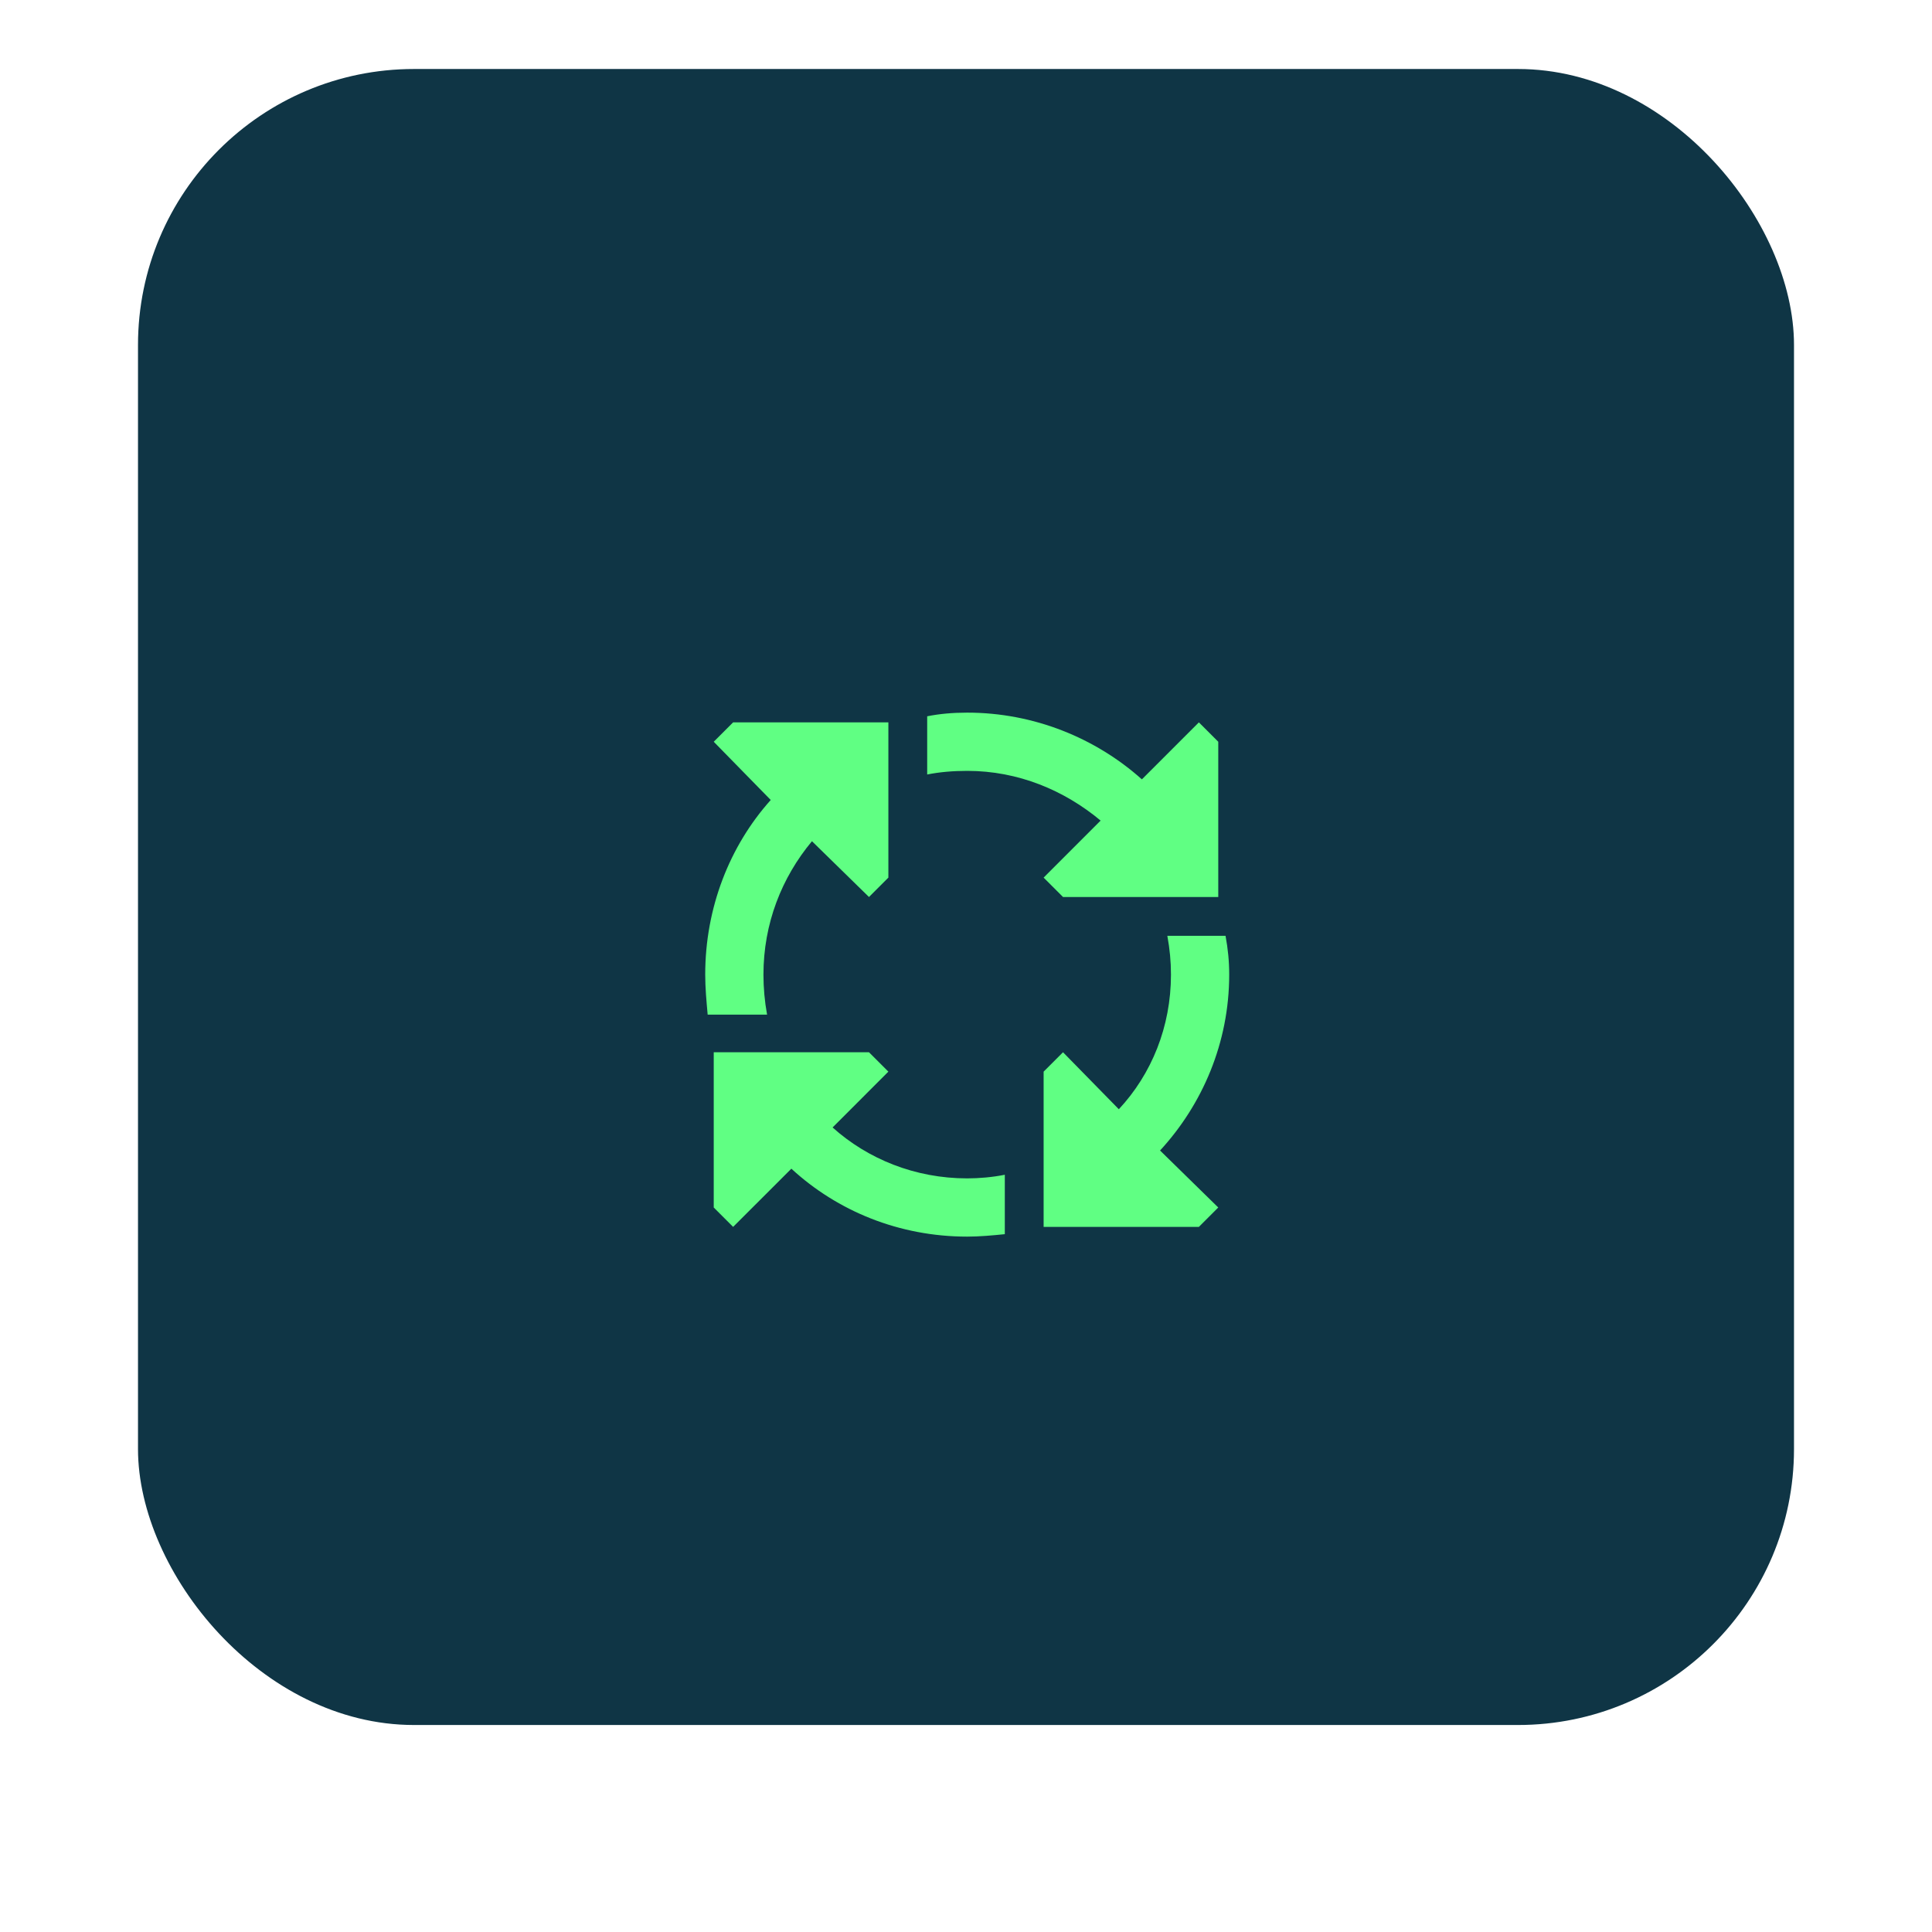
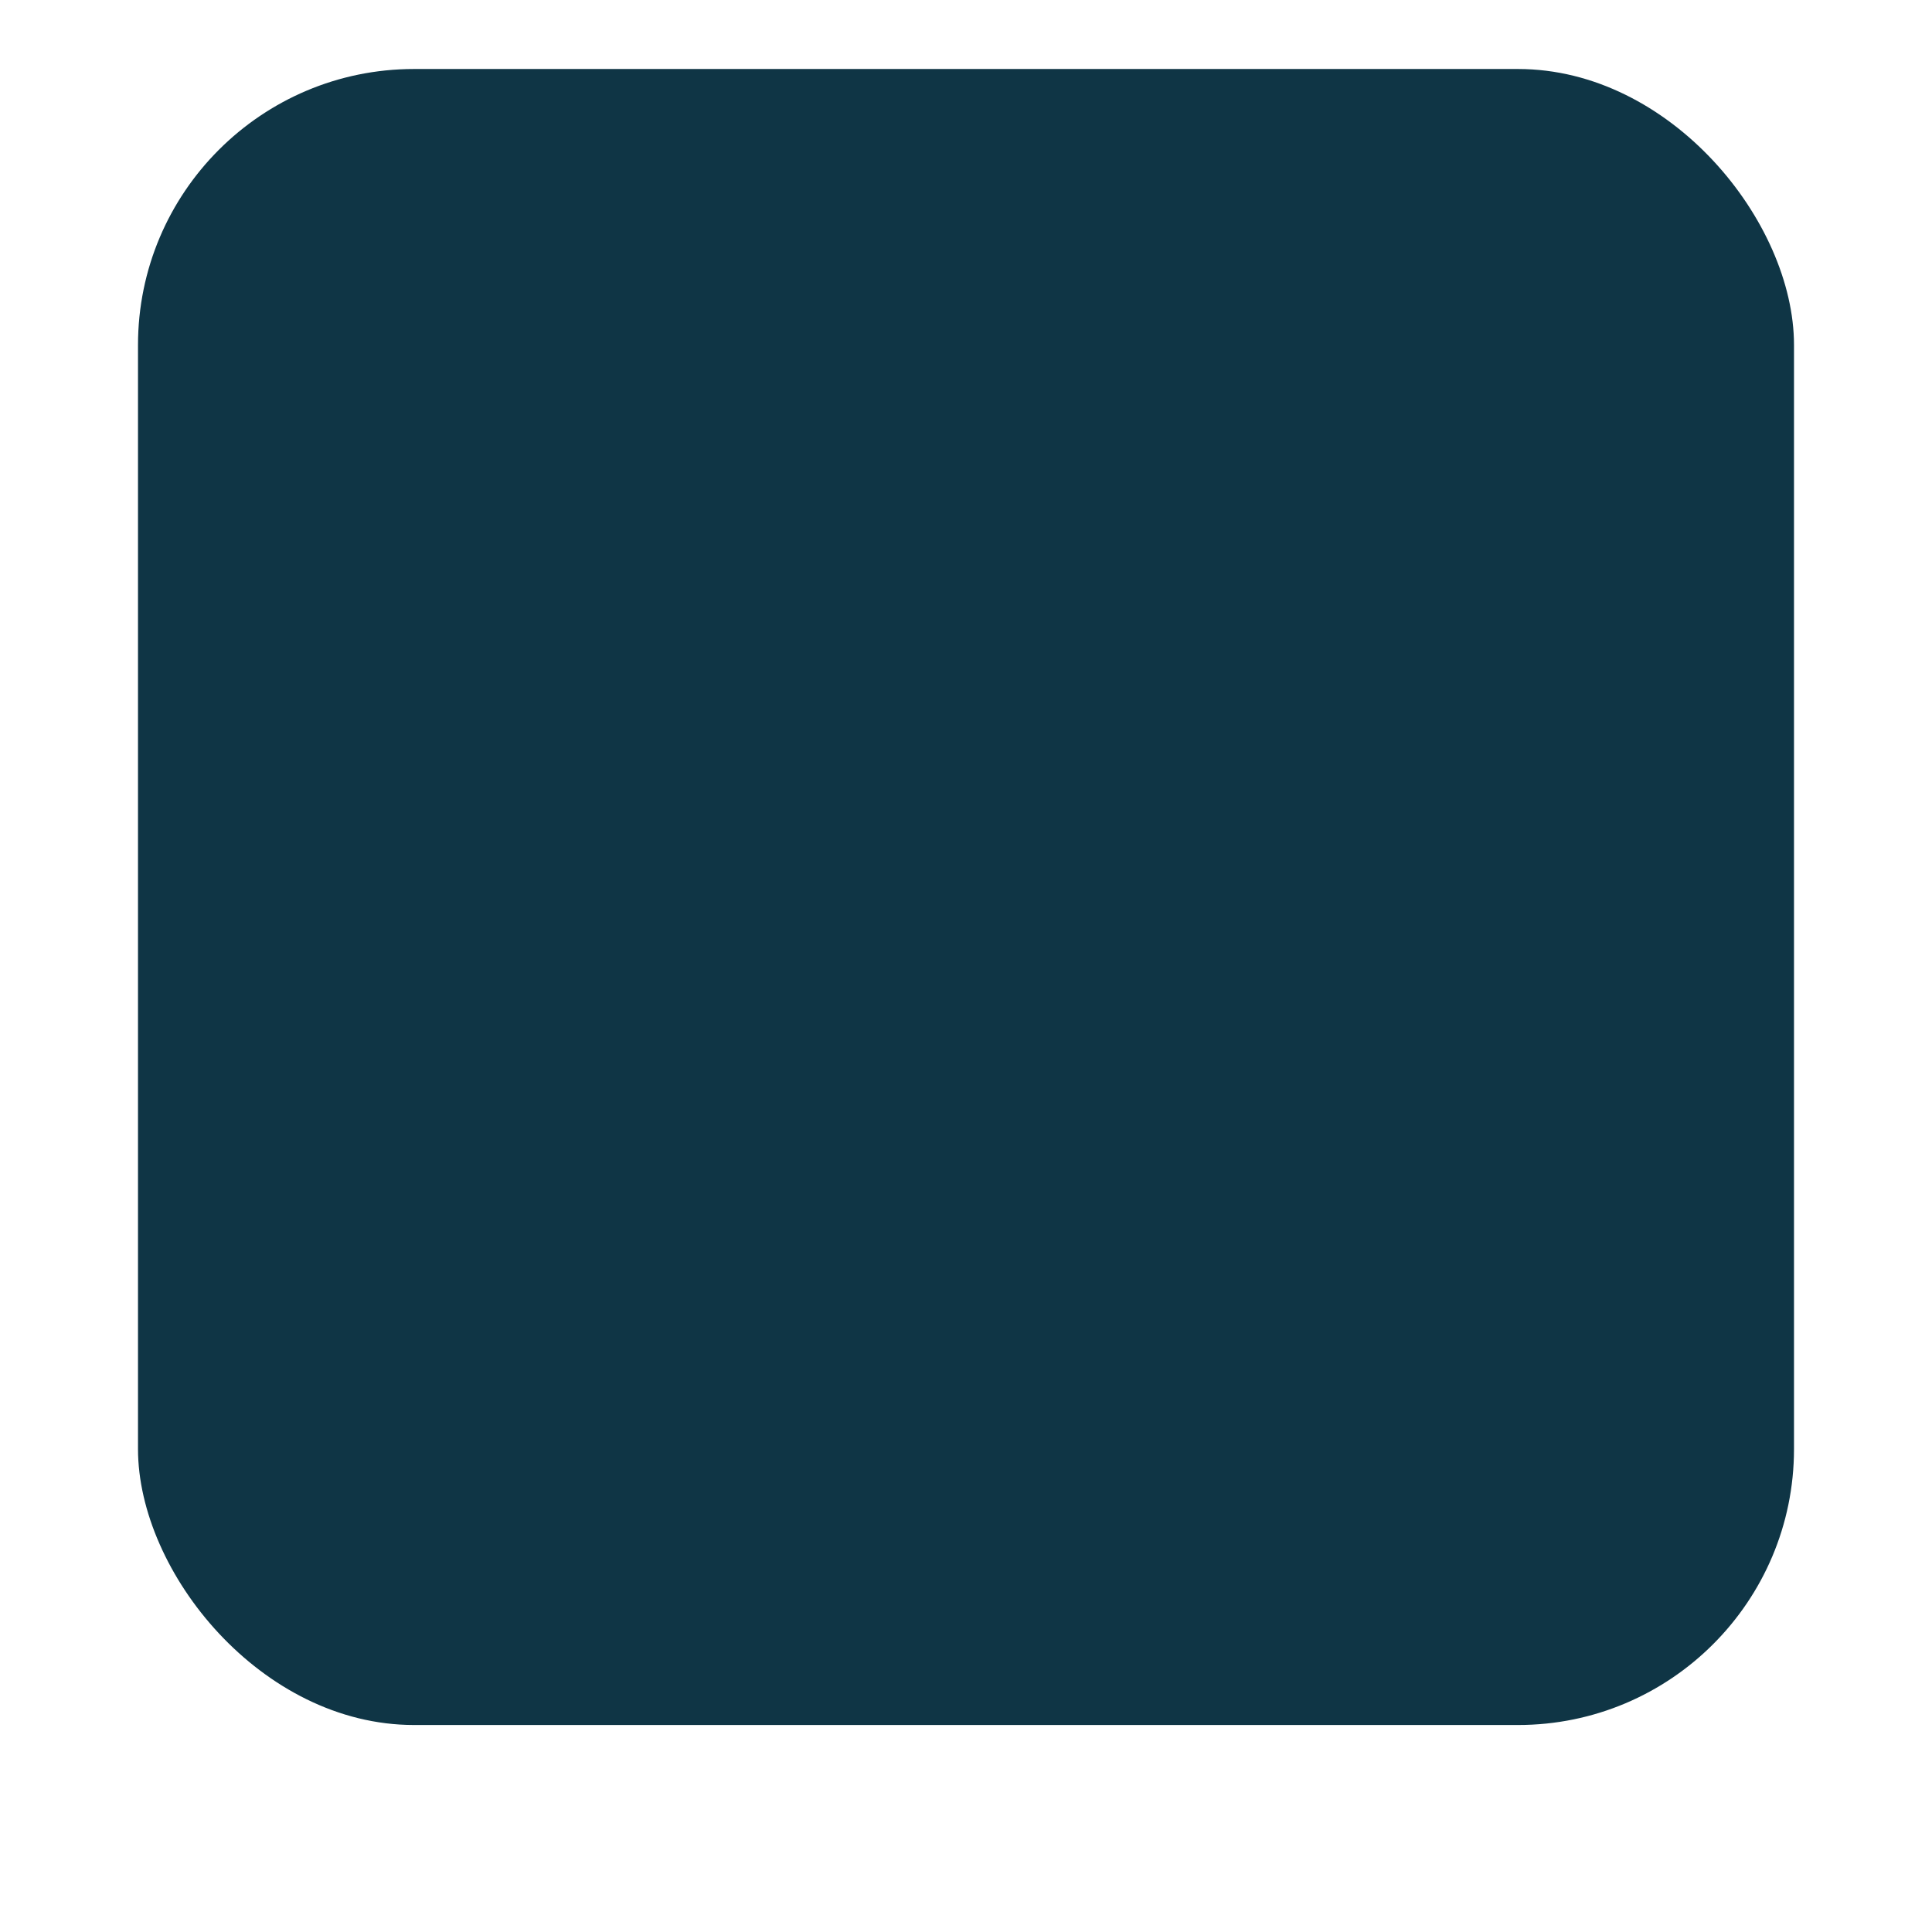
<svg xmlns="http://www.w3.org/2000/svg" width="56" height="56" viewBox="0 0 56 56" fill="none">
  <rect x="4" y="2" width="48" height="48" rx="8" fill="#0F3545" />
  <g filter="url(#filter0_d_2556_26617)">
-     <path d="M28.035 18.344C27.613 18.344 27.227 18.379 26.875 18.449V16.762C27.227 16.691 27.613 16.656 28.035 16.656C29.969 16.656 31.762 17.395 33.098 18.59L34.75 16.938L35.312 17.5V22H30.812L30.25 21.438L31.902 19.785C30.848 18.906 29.512 18.344 28.035 18.344ZM20.441 24.25C20.441 22.316 21.145 20.523 22.34 19.188L20.688 17.5L21.25 16.938H25.75V21.438L25.188 22L23.535 20.383C22.656 21.438 22.129 22.773 22.129 24.25C22.129 24.637 22.164 25.023 22.234 25.41H20.512C20.477 25.023 20.441 24.637 20.441 24.25ZM22.938 29.875L21.25 31.562L20.688 31V26.5H25.188L25.75 27.062L24.133 28.68C25.152 29.594 26.523 30.156 28.035 30.156C28.387 30.156 28.773 30.121 29.125 30.051V31.773C28.773 31.809 28.387 31.844 28.035 31.844C26.066 31.844 24.273 31.105 22.938 29.875ZM30.812 26.5L32.43 28.152C33.379 27.133 33.941 25.762 33.941 24.25C33.941 23.863 33.906 23.512 33.836 23.125H35.523C35.594 23.512 35.629 23.863 35.629 24.25C35.629 26.219 34.855 28.012 33.625 29.348L35.312 31L34.75 31.562H30.25V27.062L30.812 26.5Z" fill="#60FF83" />
-   </g>
+     </g>
  <defs>
    <filter id="filter0_d_2556_26617" x="0.441" y="0.656" width="55.188" height="55.188" filterUnits="userSpaceOnUse" color-interpolation-filters="sRGB">
      <feFlood flood-opacity="0" result="BackgroundImageFix" />
      <feColorMatrix in="SourceAlpha" type="matrix" values="0 0 0 0 0 0 0 0 0 0 0 0 0 0 0 0 0 0 127 0" result="hardAlpha" />
      <feOffset dy="4" />
      <feGaussianBlur stdDeviation="10" />
      <feComposite in2="hardAlpha" operator="out" />
      <feColorMatrix type="matrix" values="0 0 0 0 0.376 0 0 0 0 1 0 0 0 0 0.514 0 0 0 0.3 0" />
      <feBlend mode="normal" in2="BackgroundImageFix" result="effect1_dropShadow_2556_26617" />
      <feBlend mode="normal" in="SourceGraphic" in2="effect1_dropShadow_2556_26617" result="shape" />
    </filter>
  </defs>
</svg>